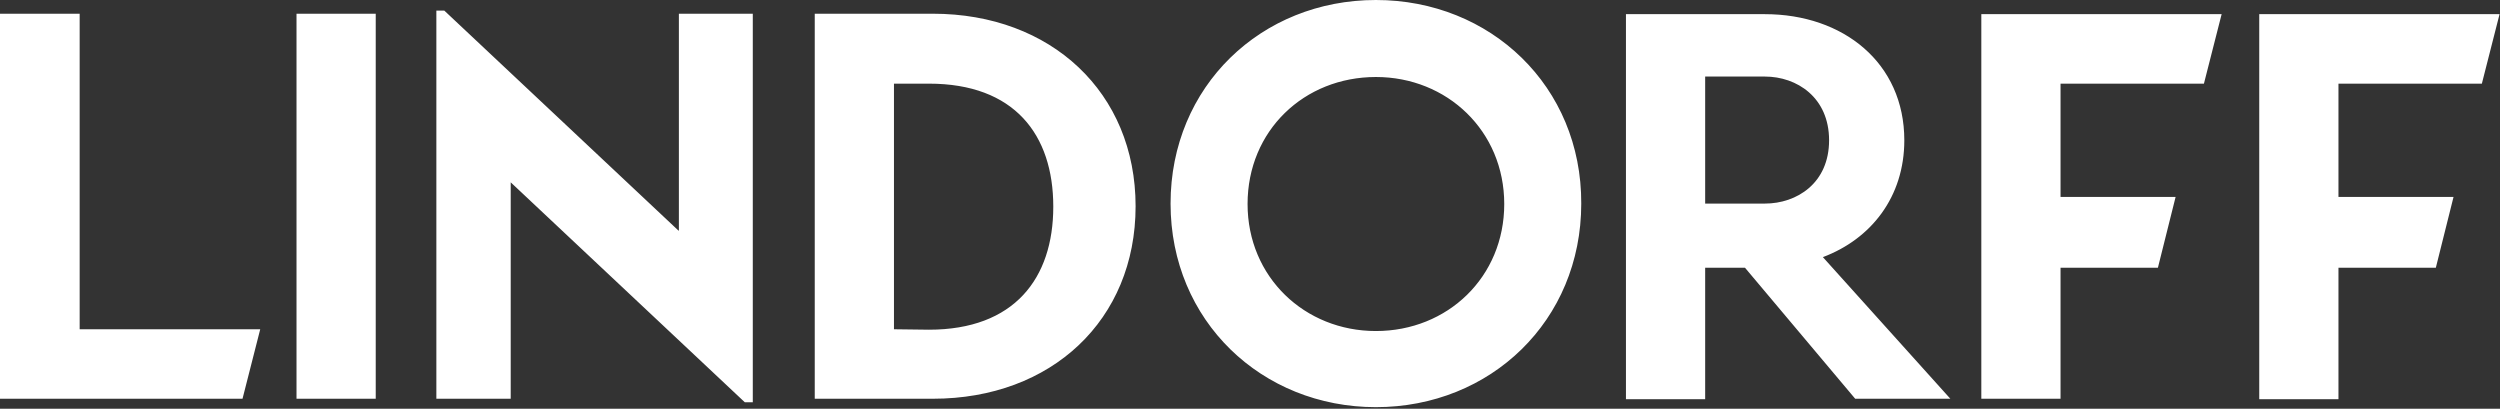
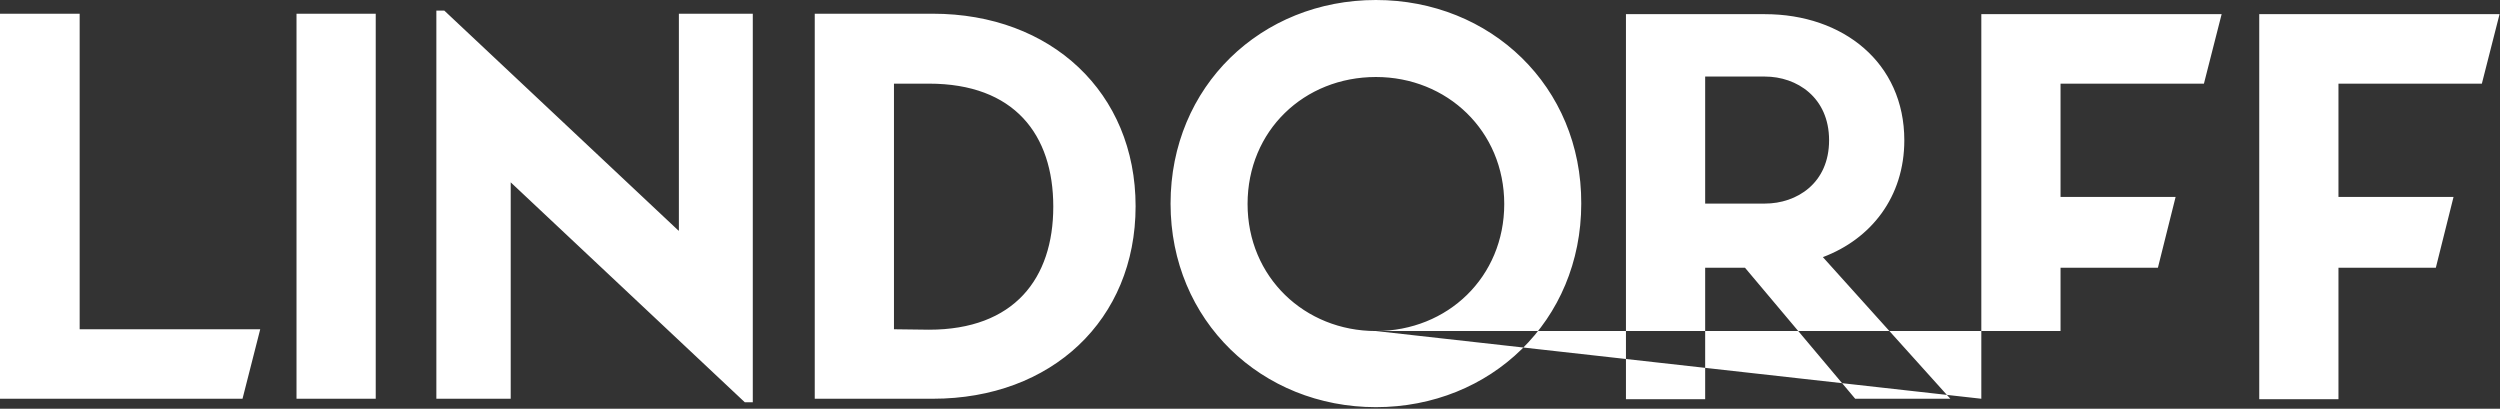
<svg xmlns="http://www.w3.org/2000/svg" width="997" height="163" viewBox="0 0 997 163" fill="none">
  <rect x="0" y="0" width="997" height="163" fill="#333333" stroke="none" />
-   <path d="M103.777 131.31H31.768V5.471H0V159.019H96.717L103.777 131.31ZM452.877 82.245C452.877 36.887 419.167 5.471 372.044 5.471H324.921V159.019H372.044C419.343 159.019 452.877 127.603 452.877 82.245ZM356.513 131.31V33.357H370.455C404.518 33.357 420.049 53.653 420.049 82.421C420.049 111.013 404.518 131.486 370.455 131.486L356.513 131.31ZM118.249 159.019H149.841V5.471H118.249V159.019ZM759.442 55.948C759.442 25.062 735.087 5.648 703.848 5.648H648.429V159.195H680.021V106.777H695.906L739.852 159.019H777.797L726.968 102.541C746.205 95.305 759.442 78.539 759.442 55.948ZM703.848 81.186H680.021V30.533H703.848C716.555 30.533 729.439 38.828 729.439 55.948C729.439 73.067 716.555 81.186 703.848 81.186ZM548.712 0C503 0 466.82 34.416 466.82 81.186C466.82 127.956 503.177 162.372 548.712 162.372C594.423 162.372 630.604 127.956 630.604 81.186C630.78 34.416 594.423 0 548.712 0ZM548.712 132.016C520.297 132.016 497.529 110.484 497.529 81.362C497.529 52.065 520.12 30.709 548.712 30.709C577.127 30.709 599.894 52.241 599.894 81.362C599.894 110.484 577.303 132.016 548.712 132.016ZM790.152 159.019H821.744V106.777H860.572L867.632 78.539H821.744V33.357H878.927L885.987 5.648H790.152V159.019ZM270.561 91.952L177.197 4.236H174.02V159.019H203.671V72.714L297.035 160.431H300.212V5.471H270.738V91.952H270.561ZM989.764 33.357L996.823 5.648H900.988V159.195H932.58V106.777H971.408L978.468 78.539H932.58V33.357H989.764Z" fill="white" />
+   <path d="M103.777 131.31H31.768V5.471H0V159.019H96.717L103.777 131.31ZM452.877 82.245C452.877 36.887 419.167 5.471 372.044 5.471H324.921V159.019H372.044C419.343 159.019 452.877 127.603 452.877 82.245ZM356.513 131.31V33.357H370.455C404.518 33.357 420.049 53.653 420.049 82.421C420.049 111.013 404.518 131.486 370.455 131.486L356.513 131.31ZM118.249 159.019H149.841V5.471H118.249V159.019ZM759.442 55.948C759.442 25.062 735.087 5.648 703.848 5.648H648.429V159.195H680.021V106.777H695.906L739.852 159.019H777.797L726.968 102.541C746.205 95.305 759.442 78.539 759.442 55.948ZM703.848 81.186H680.021V30.533H703.848C716.555 30.533 729.439 38.828 729.439 55.948C729.439 73.067 716.555 81.186 703.848 81.186ZM548.712 0C503 0 466.82 34.416 466.82 81.186C466.82 127.956 503.177 162.372 548.712 162.372C594.423 162.372 630.604 127.956 630.604 81.186C630.78 34.416 594.423 0 548.712 0ZM548.712 132.016C520.297 132.016 497.529 110.484 497.529 81.362C497.529 52.065 520.12 30.709 548.712 30.709C577.127 30.709 599.894 52.241 599.894 81.362C599.894 110.484 577.303 132.016 548.712 132.016ZH821.744V106.777H860.572L867.632 78.539H821.744V33.357H878.927L885.987 5.648H790.152V159.019ZM270.561 91.952L177.197 4.236H174.02V159.019H203.671V72.714L297.035 160.431H300.212V5.471H270.738V91.952H270.561ZM989.764 33.357L996.823 5.648H900.988V159.195H932.58V106.777H971.408L978.468 78.539H932.58V33.357H989.764Z" fill="white" />
</svg>